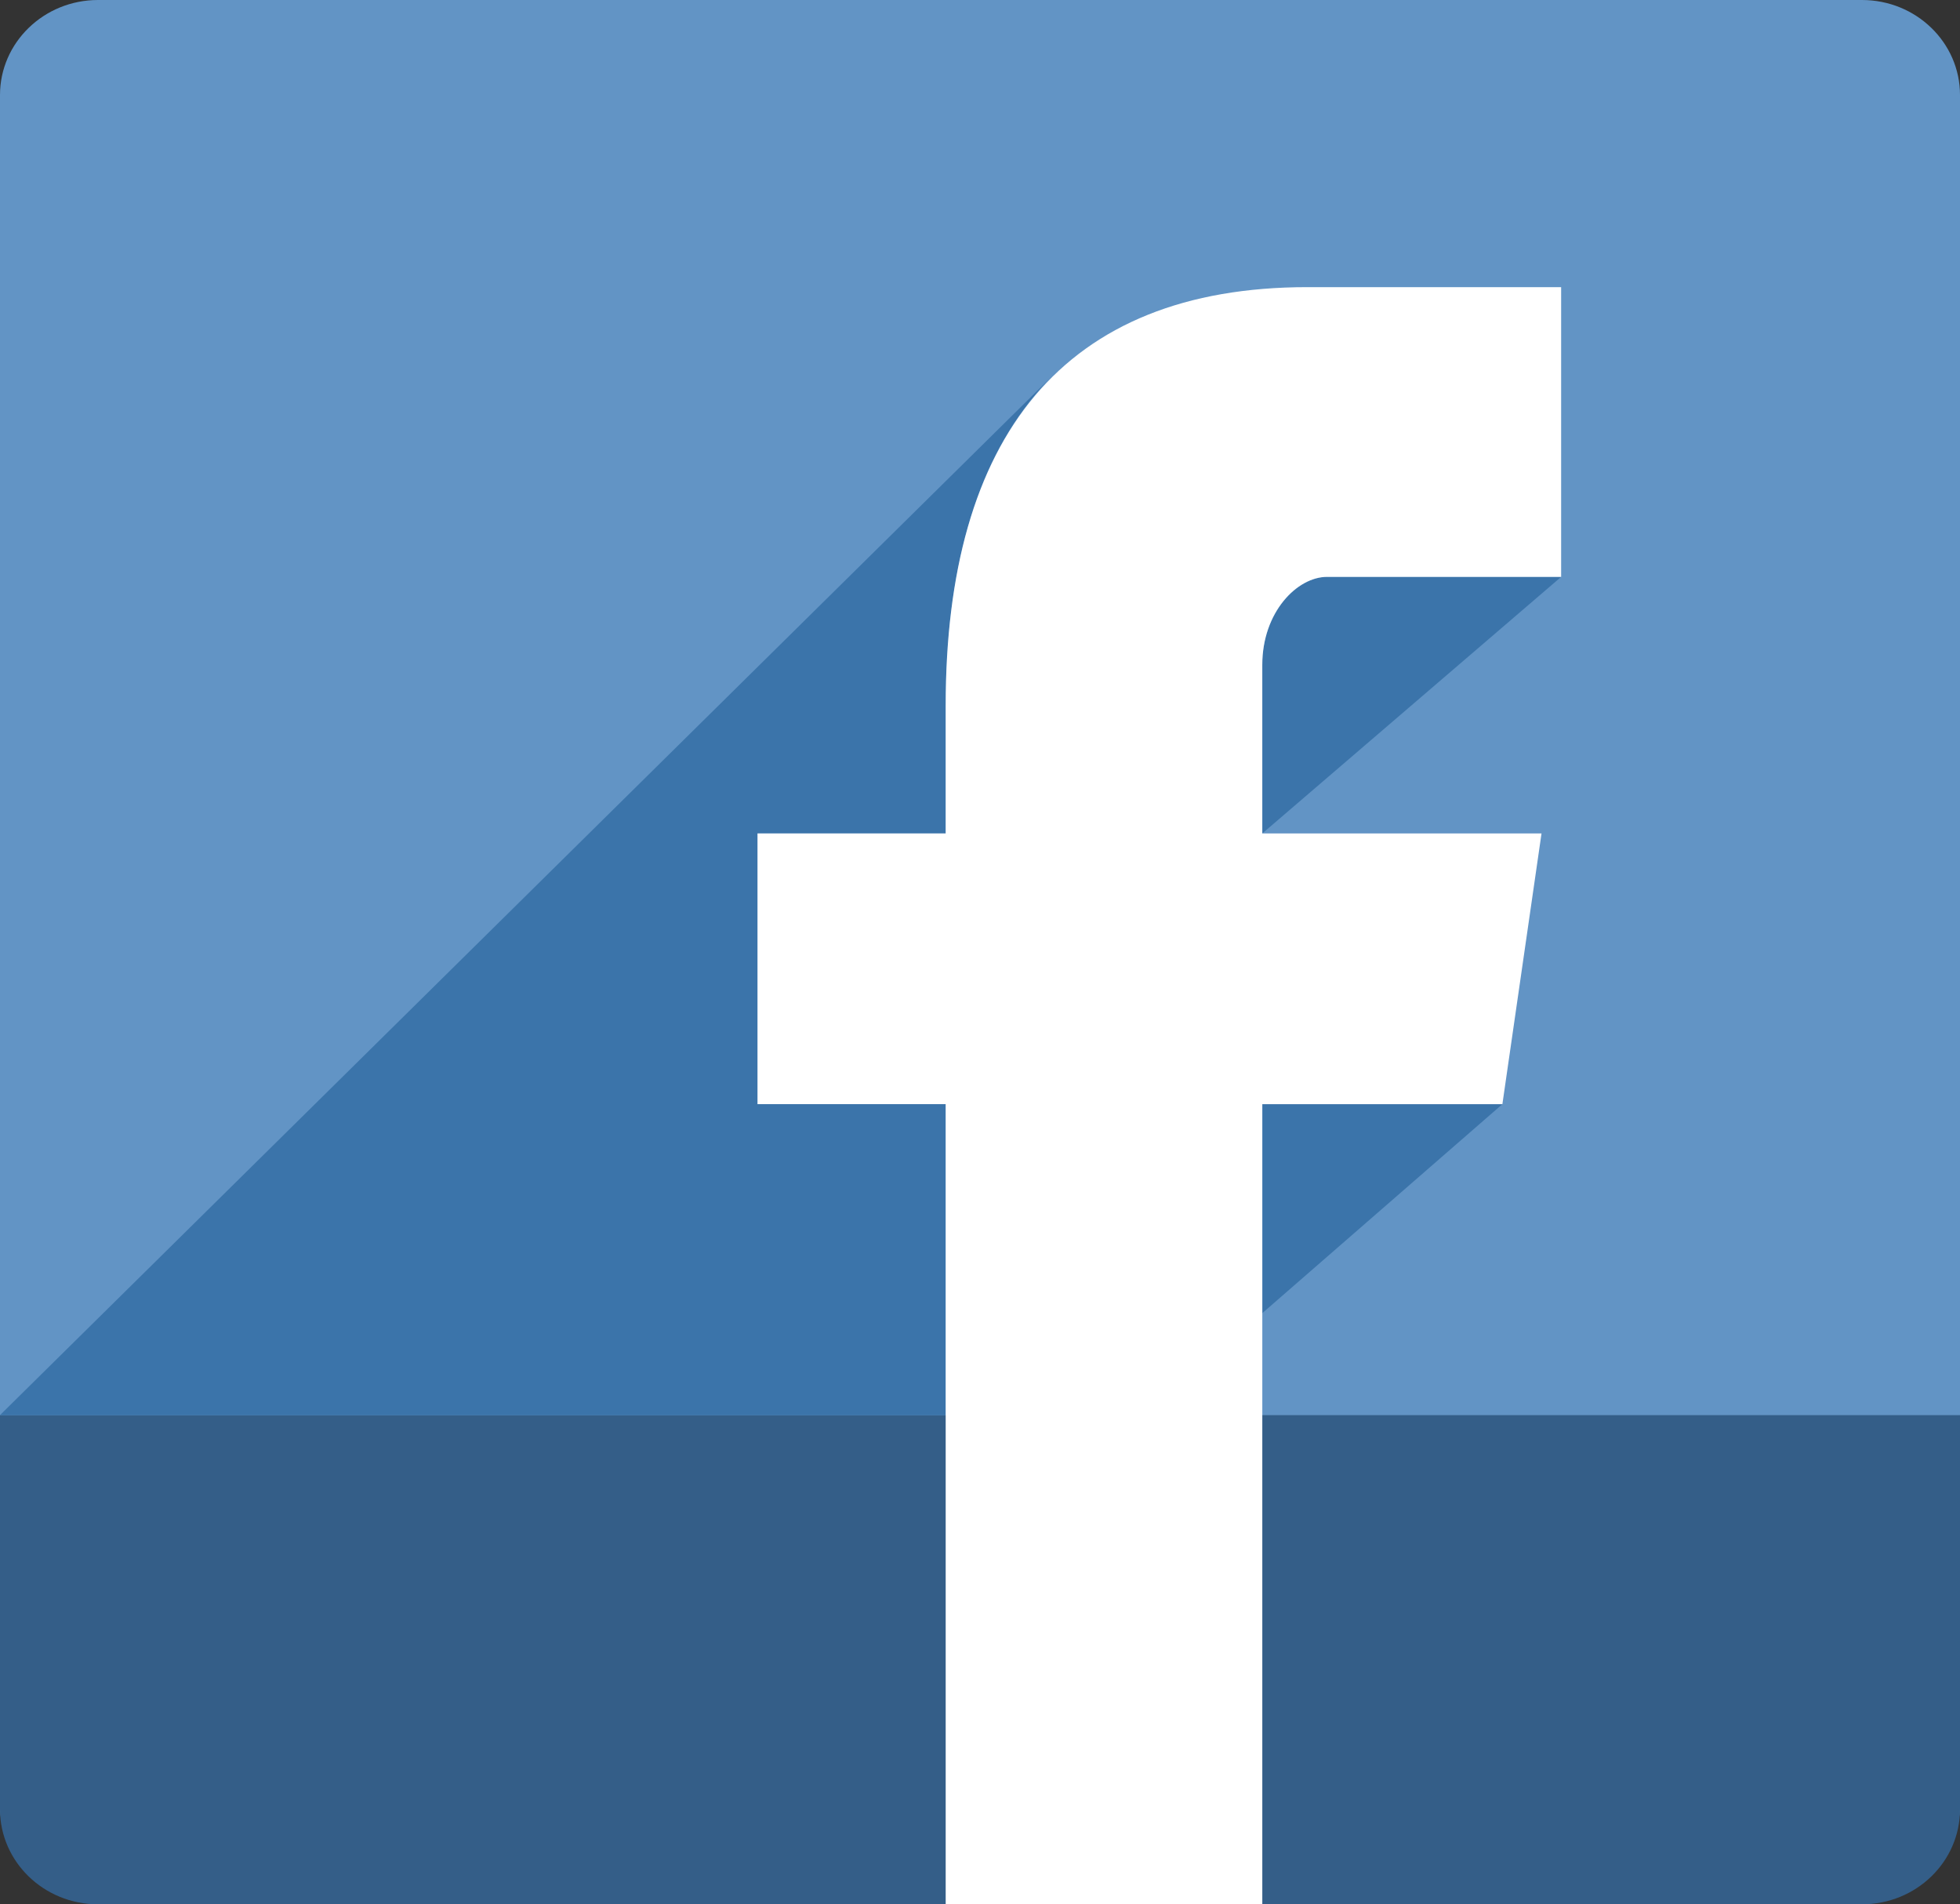
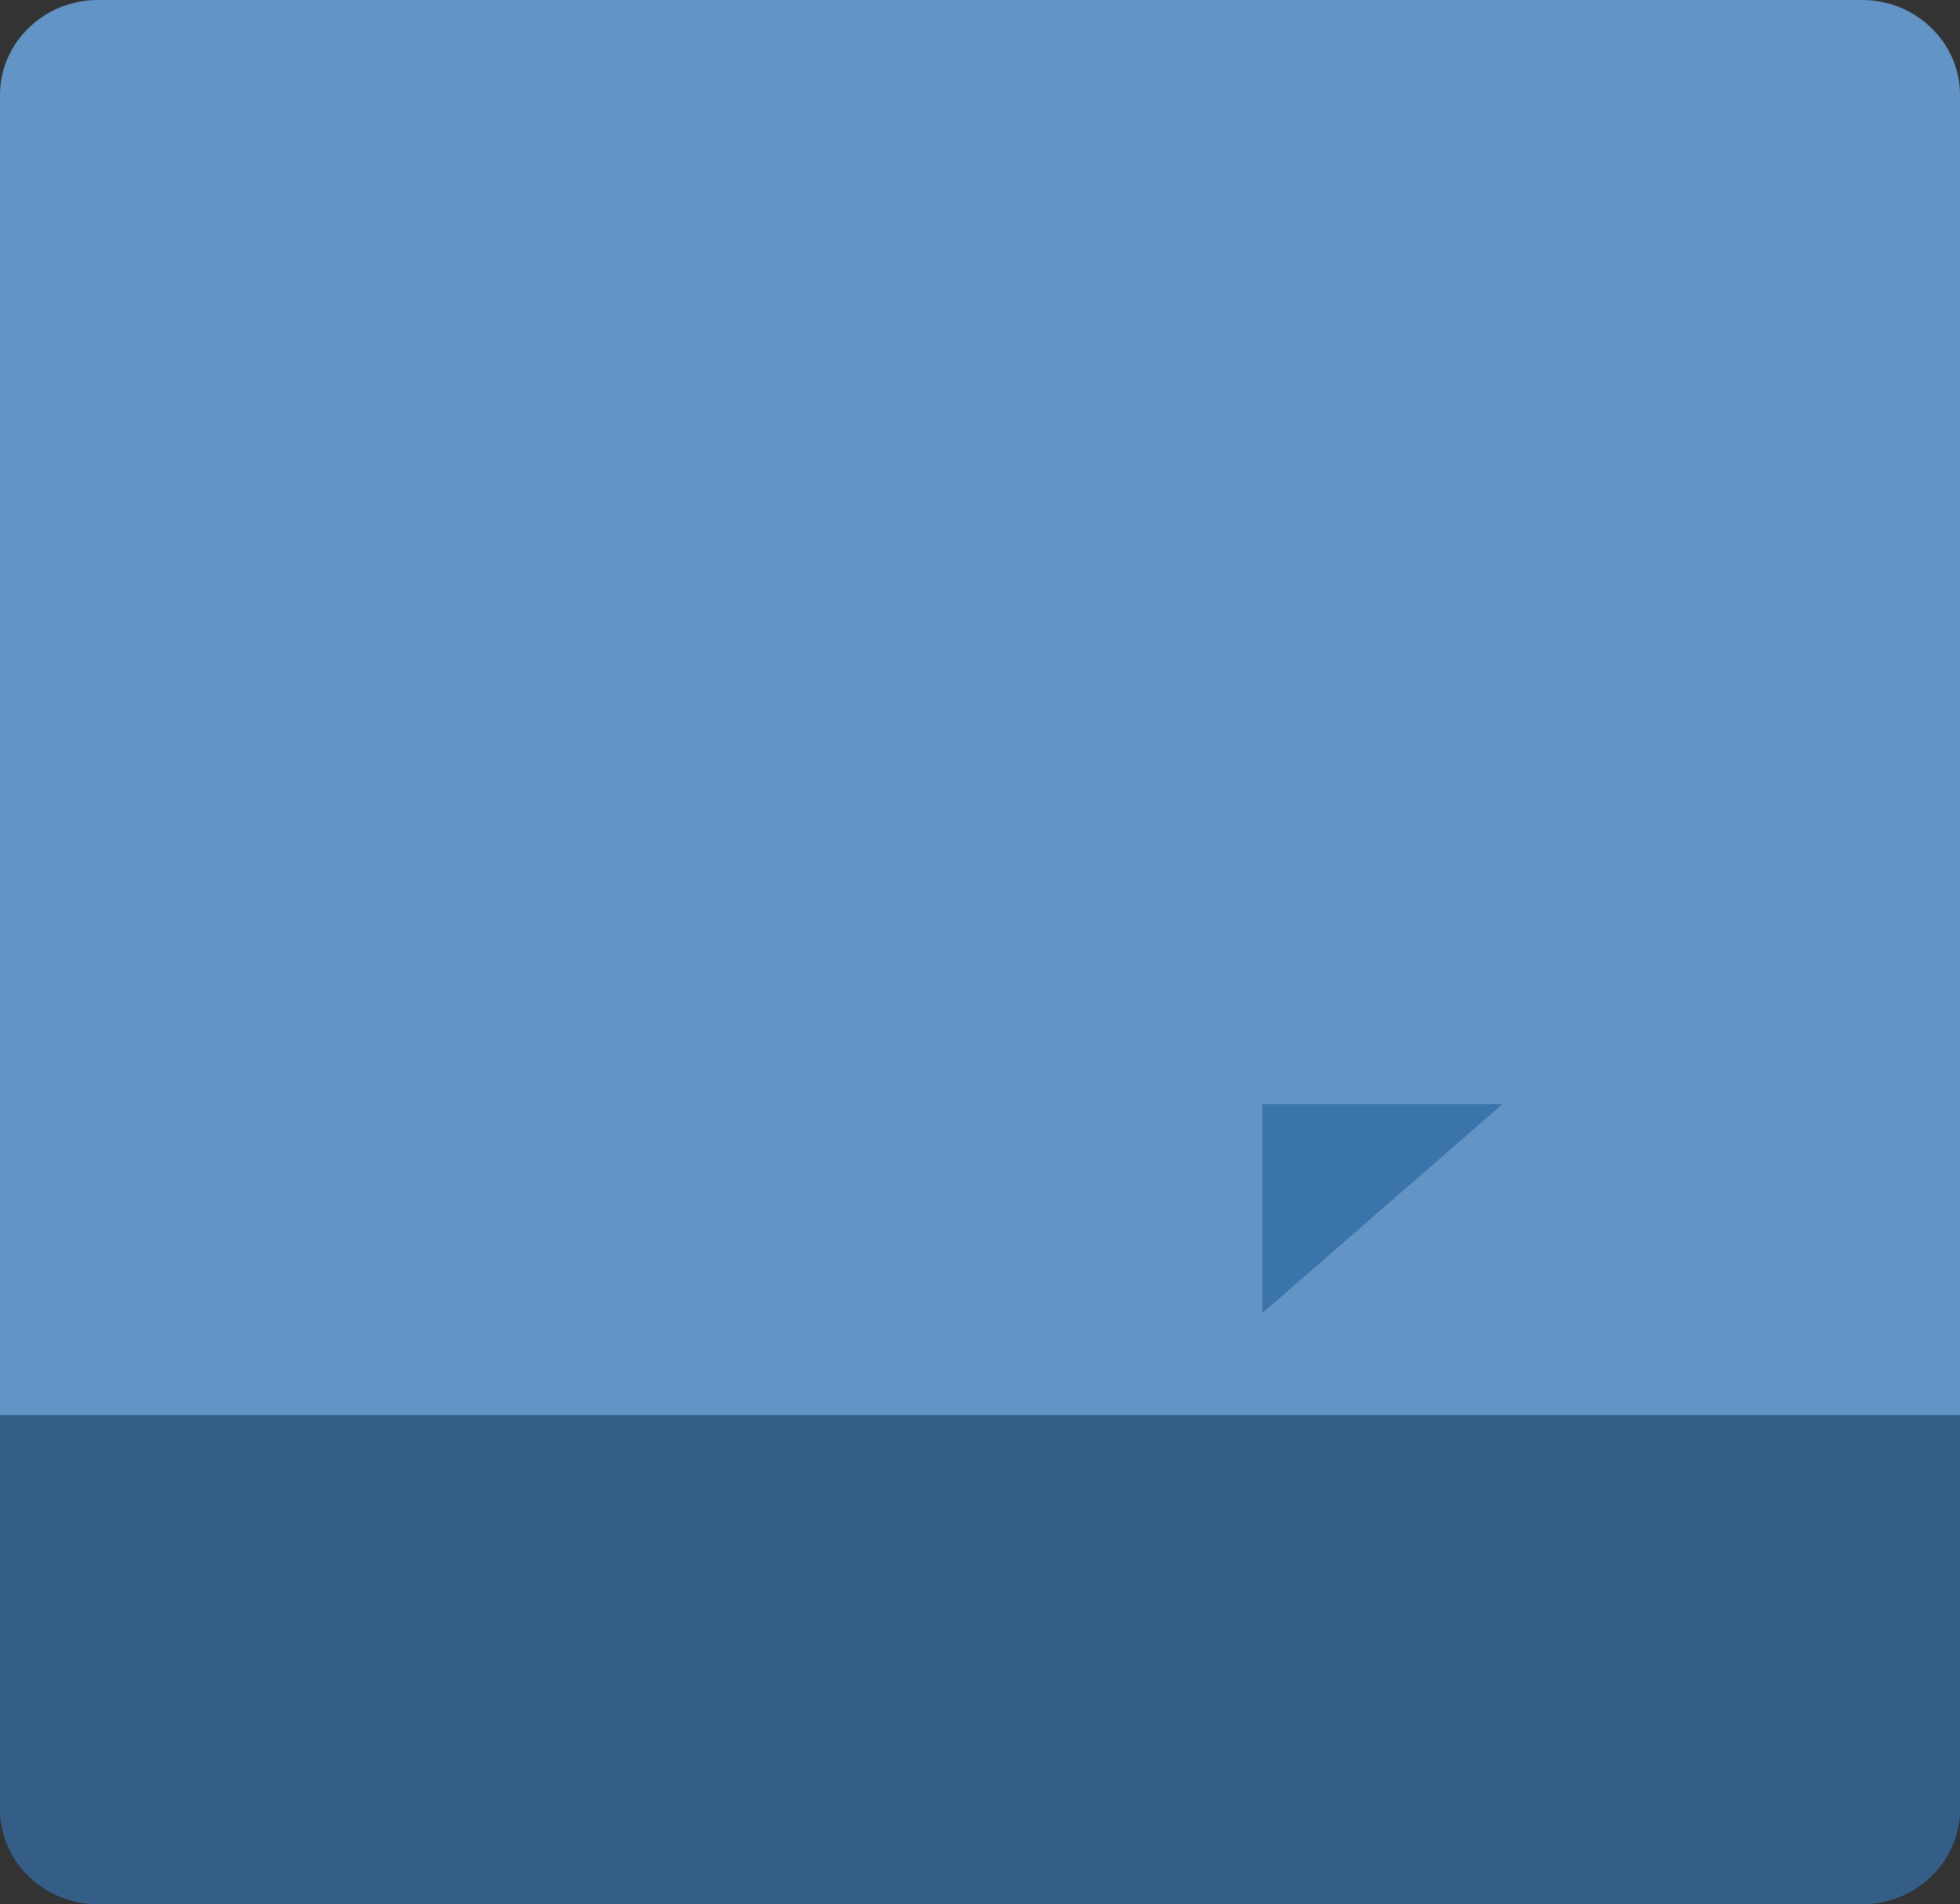
<svg xmlns="http://www.w3.org/2000/svg" version="1.1" id="Capa_1" x="0px" y="0px" width="90px" height="87.422px" viewBox="0 0 90 87.422" enable-background="new 0 0 90 87.422" xml:space="preserve">
  <rect x="0" y="0" width="90" height="87.422" fill="#333333" stroke="none" />
  <g>
    <g>
      <g>
        <path fill="#6294C5" d="M0,4.361C0,1.954,2.016,0,4.5,0h80.998C87.986,0,90,1.954,90,4.361v78.502   c0,2.41-2.014,4.363-4.502,4.363H4.5c-2.484,0-4.5-1.953-4.5-4.363V4.361L0,4.361z" />
-         <path fill="#6294C5" d="M45,43.613" />
      </g>
      <path fill="#345E88" d="M0,64.965h90v18.097c0,2.408-2.014,4.36-4.502,4.36H4.5c-2.484,0-4.5-1.952-4.5-4.36V64.965z" />
-       <path fill="#3B74AA" d="M71.686,26.483L57.963,38.261V30.52c0-2.419,1.6-4.037,2.973-4.037H71.686z" />
      <polygon fill="#3B74AA" points="68.988,50.689 57.963,60.283 57.963,50.689  " />
-       <path fill="#3B74AA" d="M0,64.965l48.179-47.569c-3.189,3.302-4.754,8.362-4.754,15.002v5.863h-8.64v12.429h8.64v14.275H0  L0,64.965z" />
-       <path fill="#FFFFFF" d="M43.424,87.422V50.689h-8.64V38.261h8.64v-5.863c0-12.335,5.399-19.216,16.611-19.216h11.65v13.301h-10.75  c-1.373,0-2.973,1.618-2.973,4.037v7.741h12.822l-1.797,12.429H57.963v36.726L43.424,87.422z" />
    </g>
  </g>
</svg>